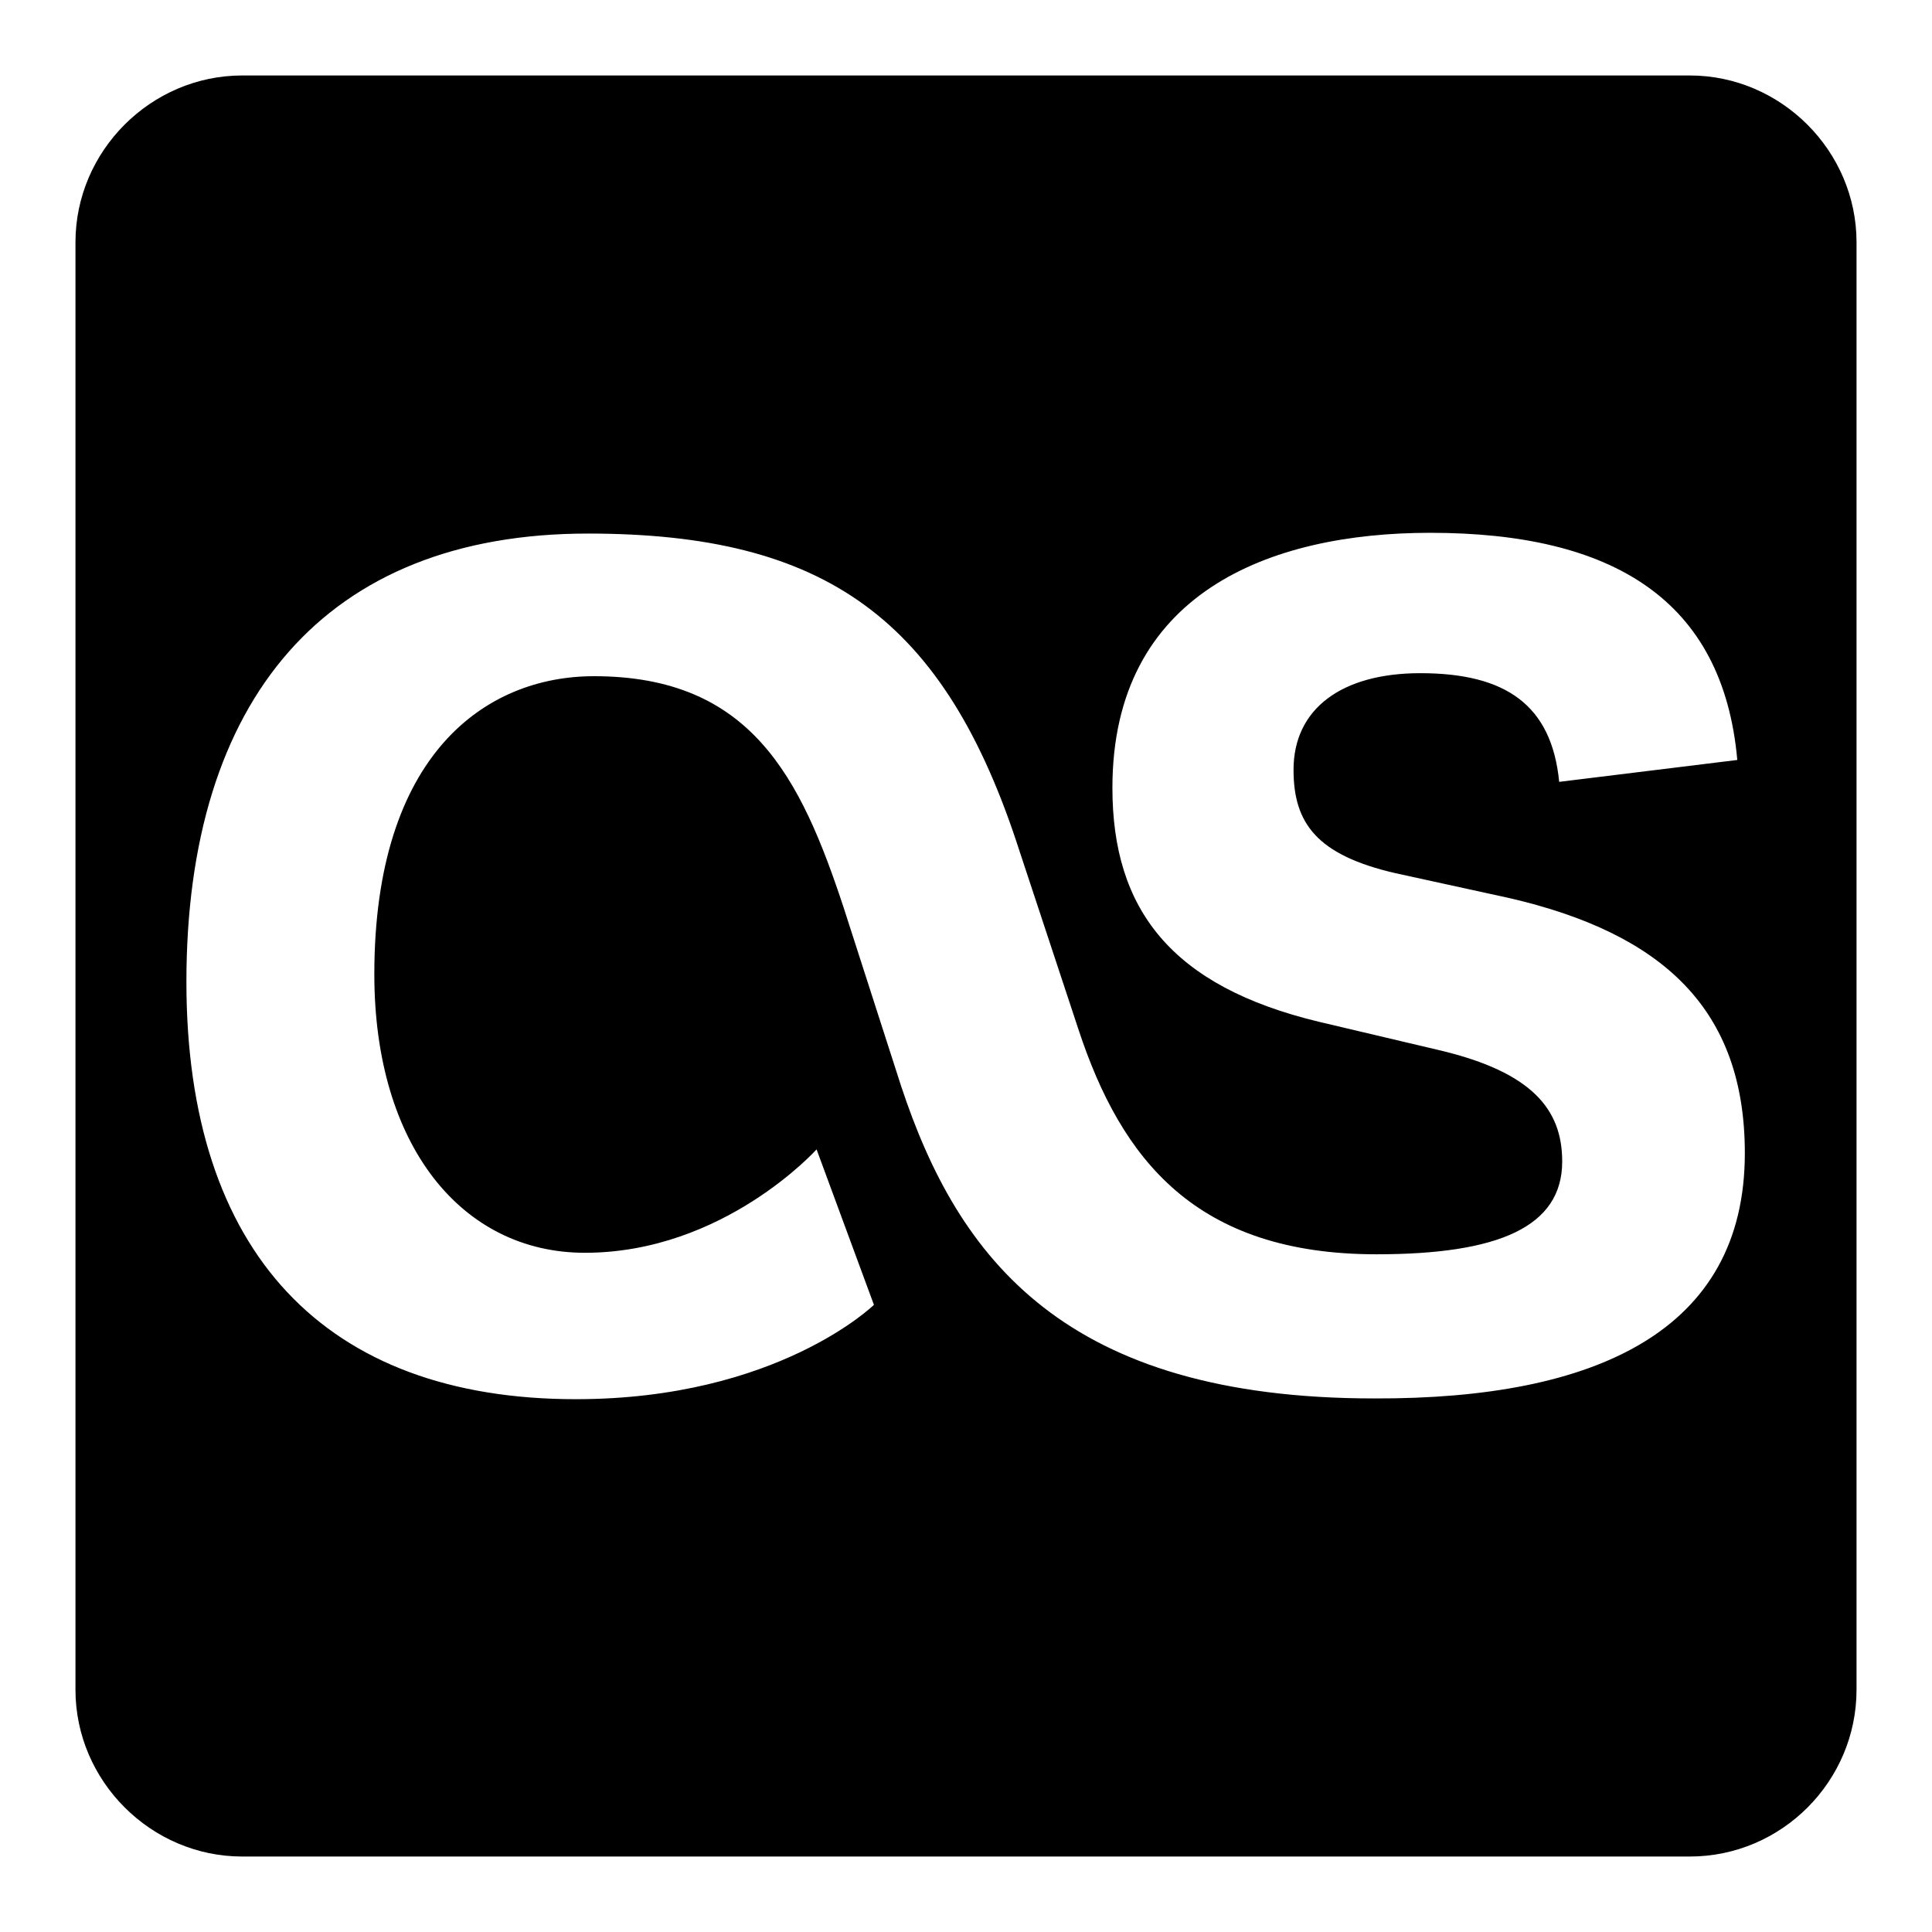
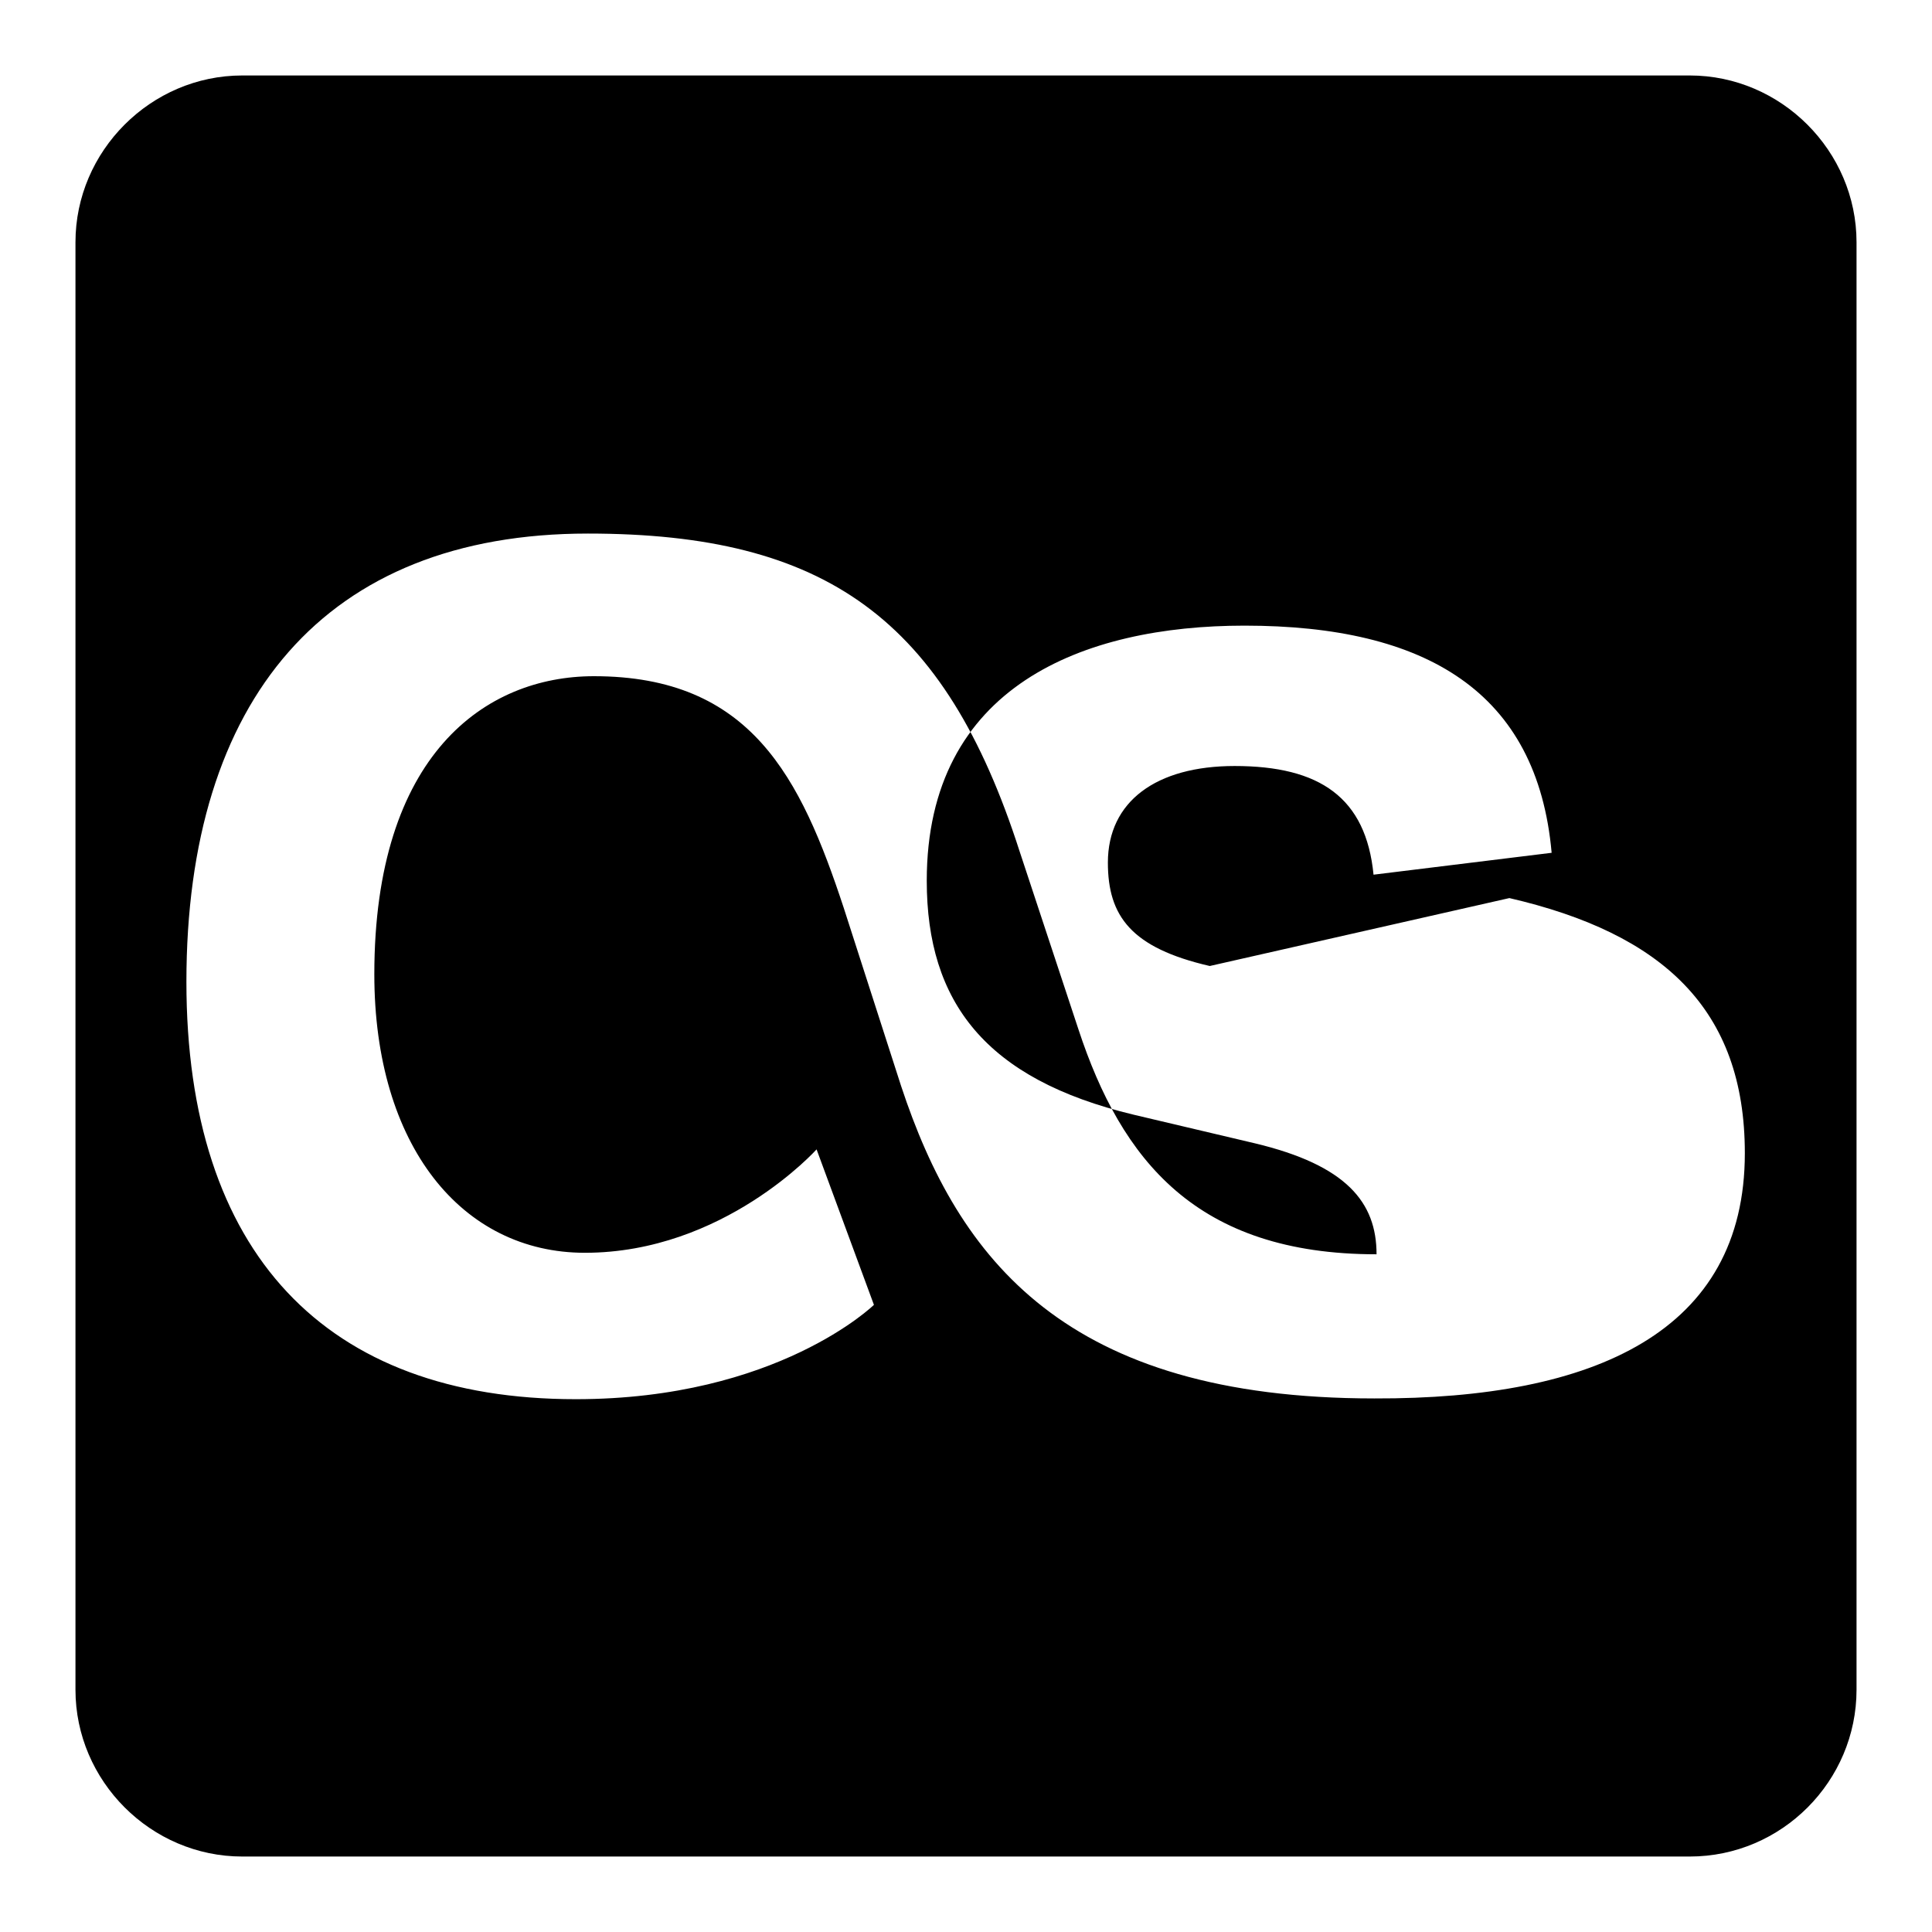
<svg xmlns="http://www.w3.org/2000/svg" version="1.1" x="0px" y="0px" viewBox="0 0 256 256" enable-background="new 0 0 256 256" xml:space="preserve">
  <g>
-     <path fill="#000000" d="M223.9,10H32.1C20,10,10,20,10,32.1v191.8C10,236,20,246,32.1,246h191.8c12.2,0,22.1-10,22.1-22.1V32.1 C246,20,236,10,223.9,10z M182.1,185.3c-40.9,0-55.1-18.4-62.7-41.4l-7.6-23.6c-5.7-17.3-12.3-30.7-33.1-30.7 c-14.4,0-29.1,10.4-29.1,39.5c0,22.7,11.6,36.9,27.9,36.9c18.4,0,30.7-13.7,30.7-13.7l7.6,20.6c0,0-12.8,12.5-39.5,12.5 c-33.2,0-51.6-19.4-51.6-55.3c0-37.4,18.4-59.4,53.2-59.4c31.5,0,47.3,11.3,57.2,42.1l7.8,23.6c5.7,17.3,15.6,29.8,39.5,29.8 c16.1,0,24.6-3.6,24.6-12.3c0-6.9-4-11.8-16.1-14.7l-16.1-3.8c-19.6-4.7-27.4-14.9-27.4-31c0-25.8,20.8-33.8,42.1-33.8 c24.1,0,38.8,8.8,40.7,30.1l-23.6,2.9c-1-10.2-7.1-14.4-18.4-14.4c-10.4,0-16.8,4.7-16.8,12.8c0,7.1,3.1,11.3,13.5,13.7L200,119 c20.3,4.7,31.2,14.7,31.2,33.8C231.2,176.4,211.4,185.4,182.1,185.3L182.1,185.3z" />
+     <path fill="#000000" d="M223.9,10H32.1C20,10,10,20,10,32.1v191.8C10,236,20,246,32.1,246h191.8c12.2,0,22.1-10,22.1-22.1V32.1 C246,20,236,10,223.9,10z M182.1,185.3c-40.9,0-55.1-18.4-62.7-41.4l-7.6-23.6c-5.7-17.3-12.3-30.7-33.1-30.7 c-14.4,0-29.1,10.4-29.1,39.5c0,22.7,11.6,36.9,27.9,36.9c18.4,0,30.7-13.7,30.7-13.7l7.6,20.6c0,0-12.8,12.5-39.5,12.5 c-33.2,0-51.6-19.4-51.6-55.3c0-37.4,18.4-59.4,53.2-59.4c31.5,0,47.3,11.3,57.2,42.1l7.8,23.6c5.7,17.3,15.6,29.8,39.5,29.8 c0-6.9-4-11.8-16.1-14.7l-16.1-3.8c-19.6-4.7-27.4-14.9-27.4-31c0-25.8,20.8-33.8,42.1-33.8 c24.1,0,38.8,8.8,40.7,30.1l-23.6,2.9c-1-10.2-7.1-14.4-18.4-14.4c-10.4,0-16.8,4.7-16.8,12.8c0,7.1,3.1,11.3,13.5,13.7L200,119 c20.3,4.7,31.2,14.7,31.2,33.8C231.2,176.4,211.4,185.4,182.1,185.3L182.1,185.3z" />
  </g>
</svg>